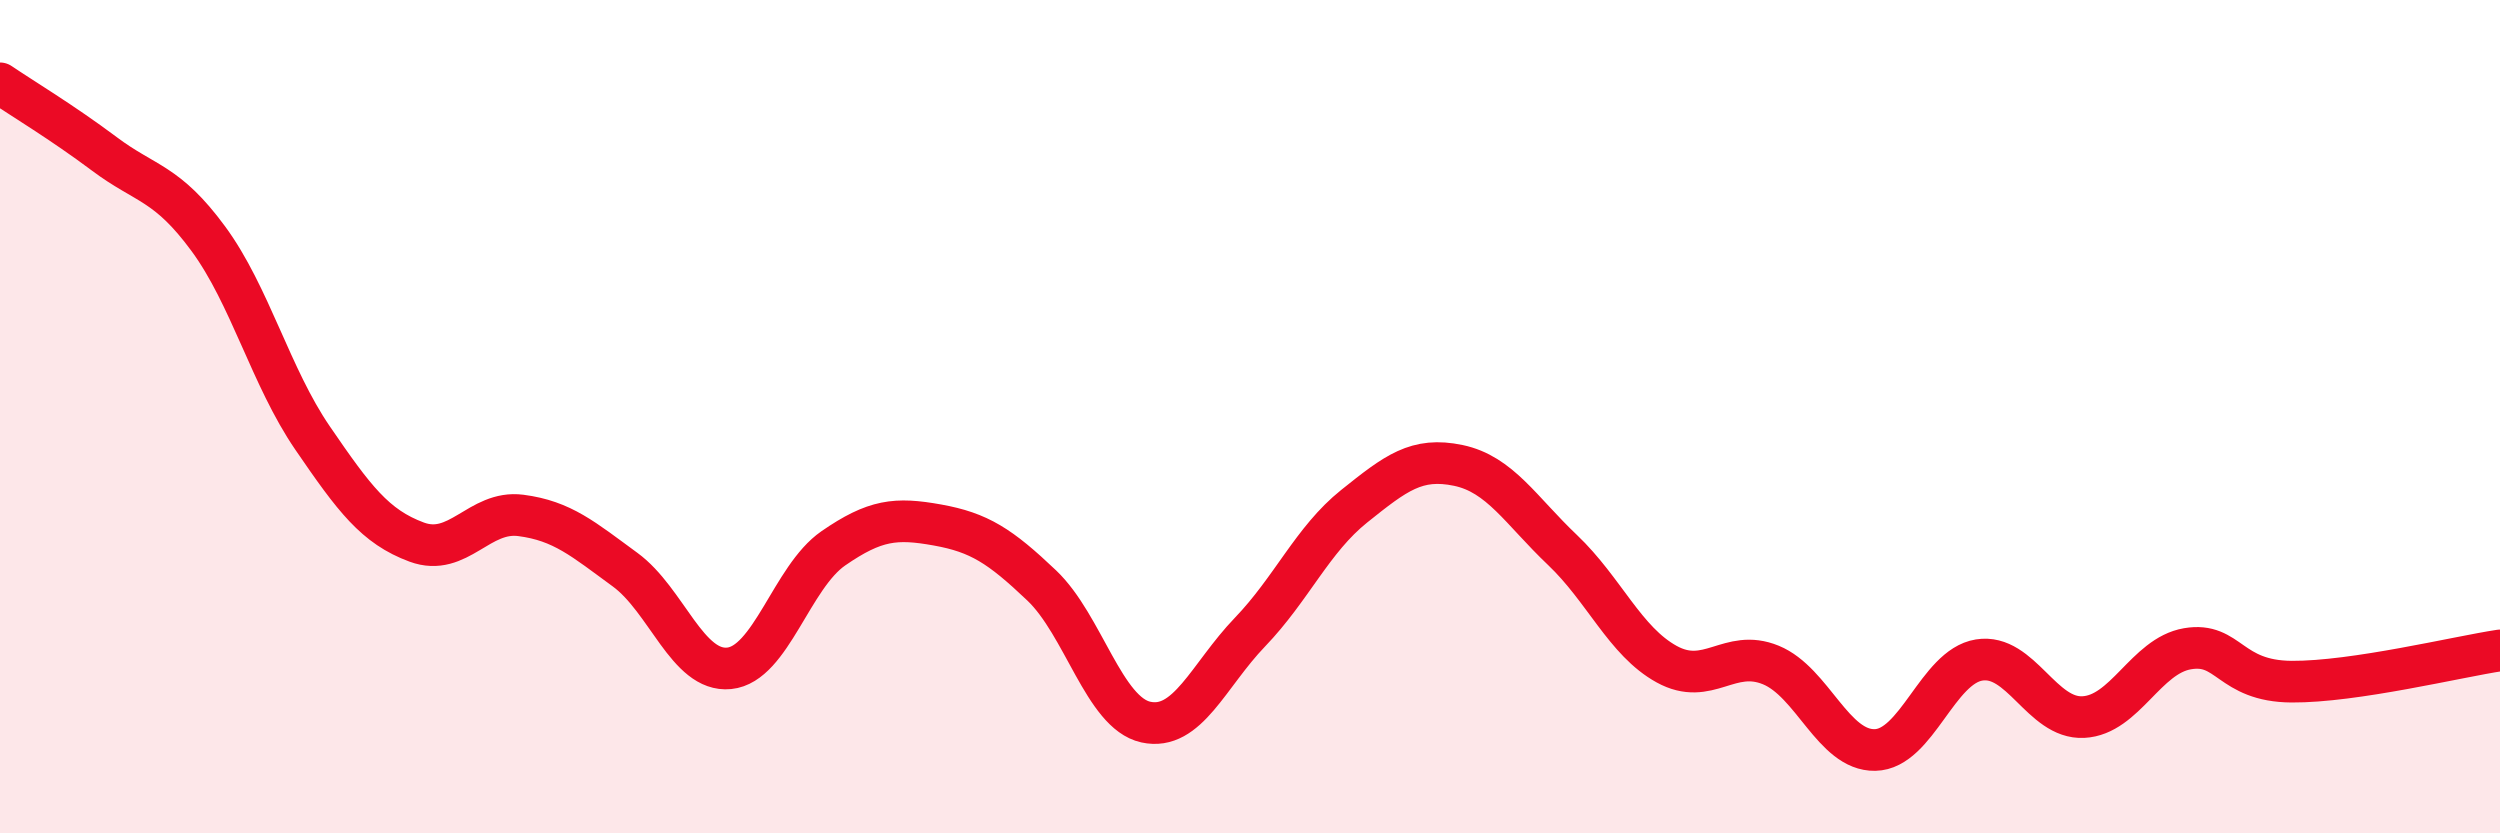
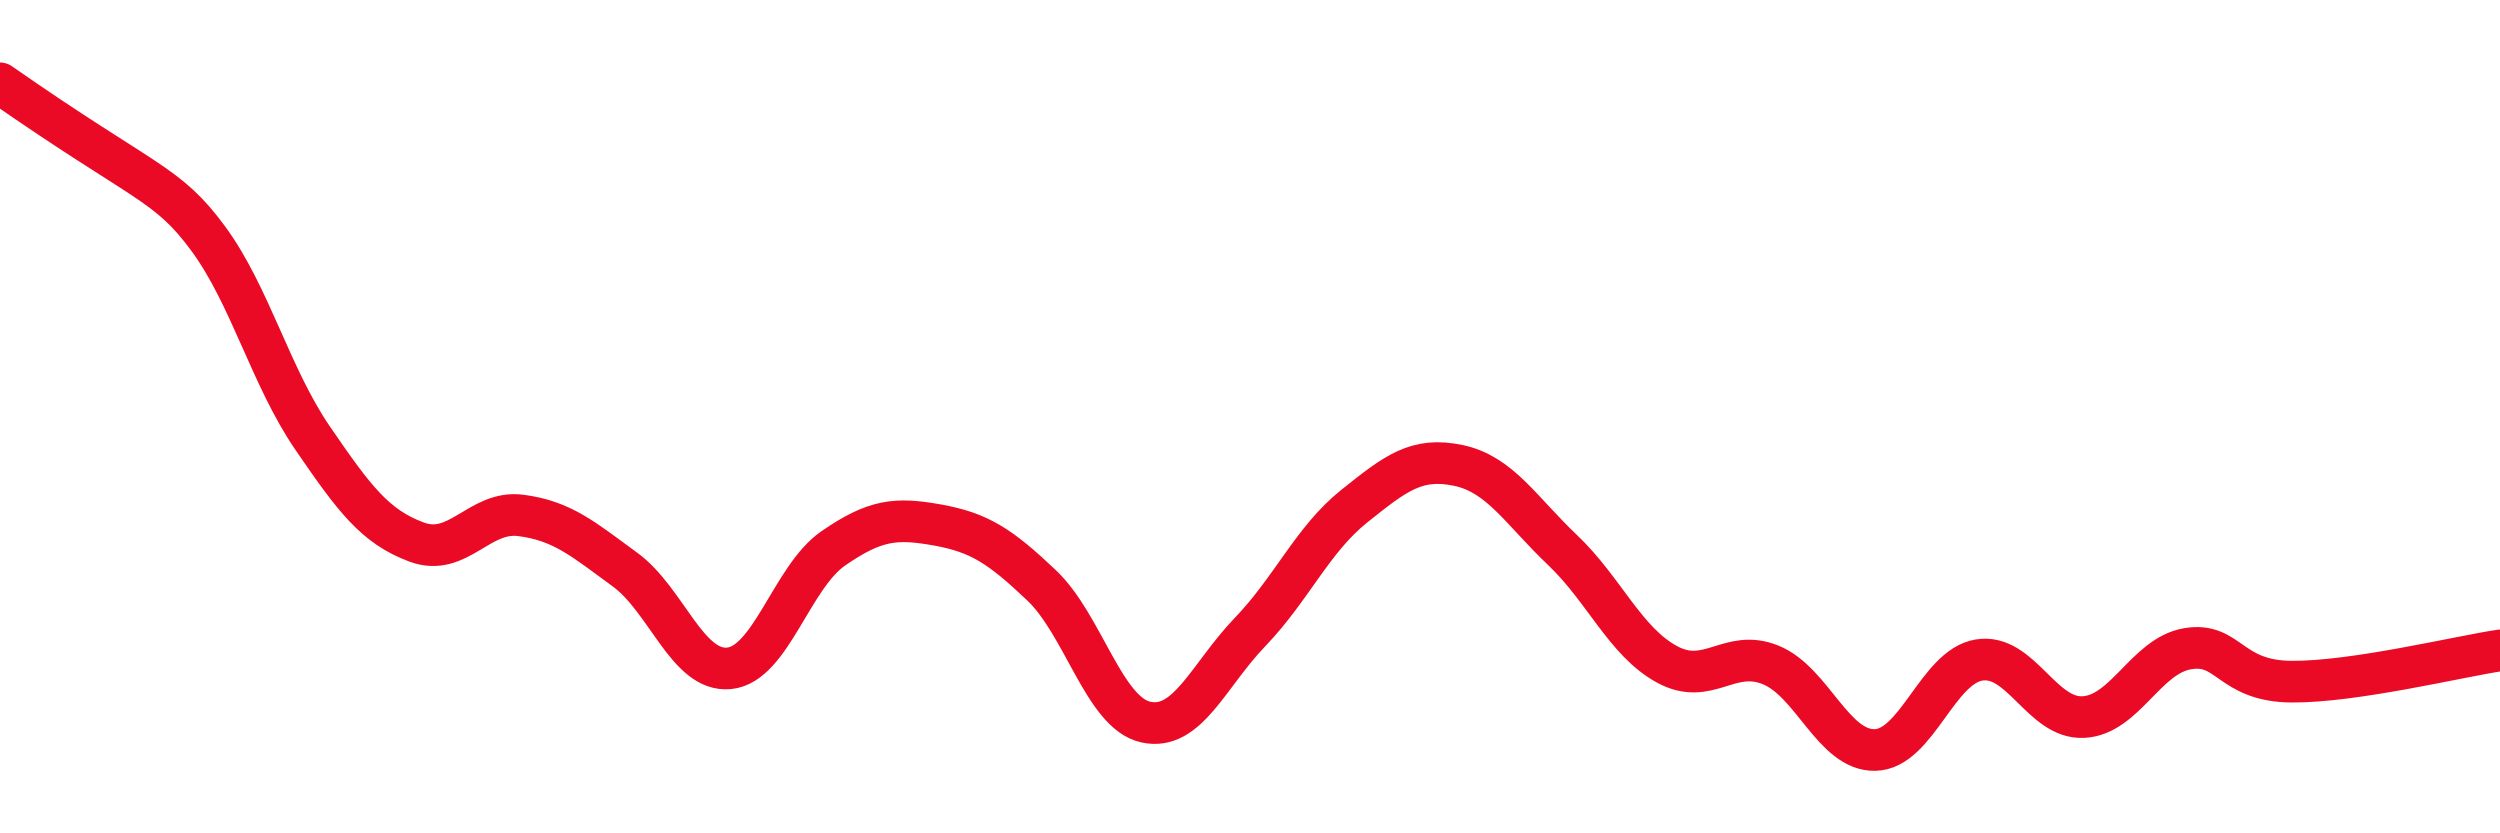
<svg xmlns="http://www.w3.org/2000/svg" width="60" height="20" viewBox="0 0 60 20">
-   <path d="M 0,2 C 0.5,2.34 1.5,2.94 2.5,3.69 C 3.5,4.44 4,4.37 5,5.73 C 6,7.09 6.5,9.05 7.5,10.51 C 8.5,11.97 9,12.64 10,13.01 C 11,13.38 11.5,12.24 12.5,12.37 C 13.5,12.5 14,12.94 15,13.67 C 16,14.4 16.5,16.14 17.5,16.04 C 18.5,15.94 19,13.85 20,13.16 C 21,12.47 21.5,12.42 22.5,12.6 C 23.5,12.78 24,13.1 25,14.05 C 26,15 26.5,17.11 27.5,17.33 C 28.5,17.55 29,16.21 30,15.17 C 31,14.13 31.5,12.95 32.5,12.15 C 33.5,11.35 34,10.96 35,11.17 C 36,11.38 36.5,12.25 37.5,13.2 C 38.5,14.15 39,15.39 40,15.94 C 41,16.49 41.5,15.55 42.5,15.96 C 43.5,16.37 44,18.02 45,18 C 46,17.98 46.5,16 47.5,15.84 C 48.5,15.68 49,17.26 50,17.21 C 51,17.16 51.5,15.74 52.5,15.57 C 53.5,15.4 53.5,16.35 55,16.36 C 56.5,16.37 59,15.76 60,15.61L60 20L0 20Z" fill="#EB0A25" opacity="0.1" stroke-linecap="round" stroke-linejoin="round" />
-   <path d="M 0,2 C 0.5,2.34 1.5,2.94 2.5,3.69 C 3.5,4.44 4,4.37 5,5.73 C 6,7.09 6.5,9.05 7.5,10.51 C 8.5,11.97 9,12.64 10,13.01 C 11,13.38 11.5,12.24 12.5,12.37 C 13.5,12.5 14,12.94 15,13.67 C 16,14.4 16.5,16.14 17.5,16.04 C 18.5,15.94 19,13.85 20,13.16 C 21,12.47 21.5,12.42 22.5,12.6 C 23.5,12.78 24,13.1 25,14.05 C 26,15 26.5,17.11 27.5,17.33 C 28.5,17.55 29,16.21 30,15.17 C 31,14.13 31.5,12.95 32.5,12.15 C 33.5,11.35 34,10.96 35,11.17 C 36,11.38 36.5,12.25 37.5,13.2 C 38.5,14.15 39,15.39 40,15.94 C 41,16.49 41.5,15.55 42.5,15.96 C 43.5,16.37 44,18.02 45,18 C 46,17.98 46.5,16 47.5,15.84 C 48.5,15.68 49,17.26 50,17.21 C 51,17.16 51.5,15.74 52.5,15.57 C 53.5,15.4 53.5,16.35 55,16.36 C 56.5,16.37 59,15.76 60,15.61" stroke="#EB0A25" stroke-width="1" fill="none" stroke-linecap="round" stroke-linejoin="round" />
+   <path d="M 0,2 C 3.5,4.44 4,4.37 5,5.73 C 6,7.09 6.5,9.05 7.5,10.51 C 8.5,11.97 9,12.64 10,13.01 C 11,13.38 11.5,12.24 12.5,12.37 C 13.5,12.5 14,12.94 15,13.67 C 16,14.4 16.5,16.14 17.5,16.04 C 18.5,15.94 19,13.85 20,13.16 C 21,12.47 21.5,12.42 22.5,12.6 C 23.5,12.78 24,13.1 25,14.05 C 26,15 26.5,17.11 27.5,17.33 C 28.5,17.55 29,16.21 30,15.17 C 31,14.13 31.5,12.95 32.5,12.15 C 33.5,11.35 34,10.96 35,11.17 C 36,11.38 36.5,12.25 37.5,13.2 C 38.5,14.15 39,15.39 40,15.94 C 41,16.49 41.5,15.55 42.5,15.96 C 43.5,16.37 44,18.02 45,18 C 46,17.98 46.5,16 47.5,15.84 C 48.5,15.68 49,17.26 50,17.21 C 51,17.16 51.5,15.74 52.5,15.57 C 53.5,15.4 53.5,16.35 55,16.36 C 56.5,16.37 59,15.76 60,15.61" stroke="#EB0A25" stroke-width="1" fill="none" stroke-linecap="round" stroke-linejoin="round" />
</svg>